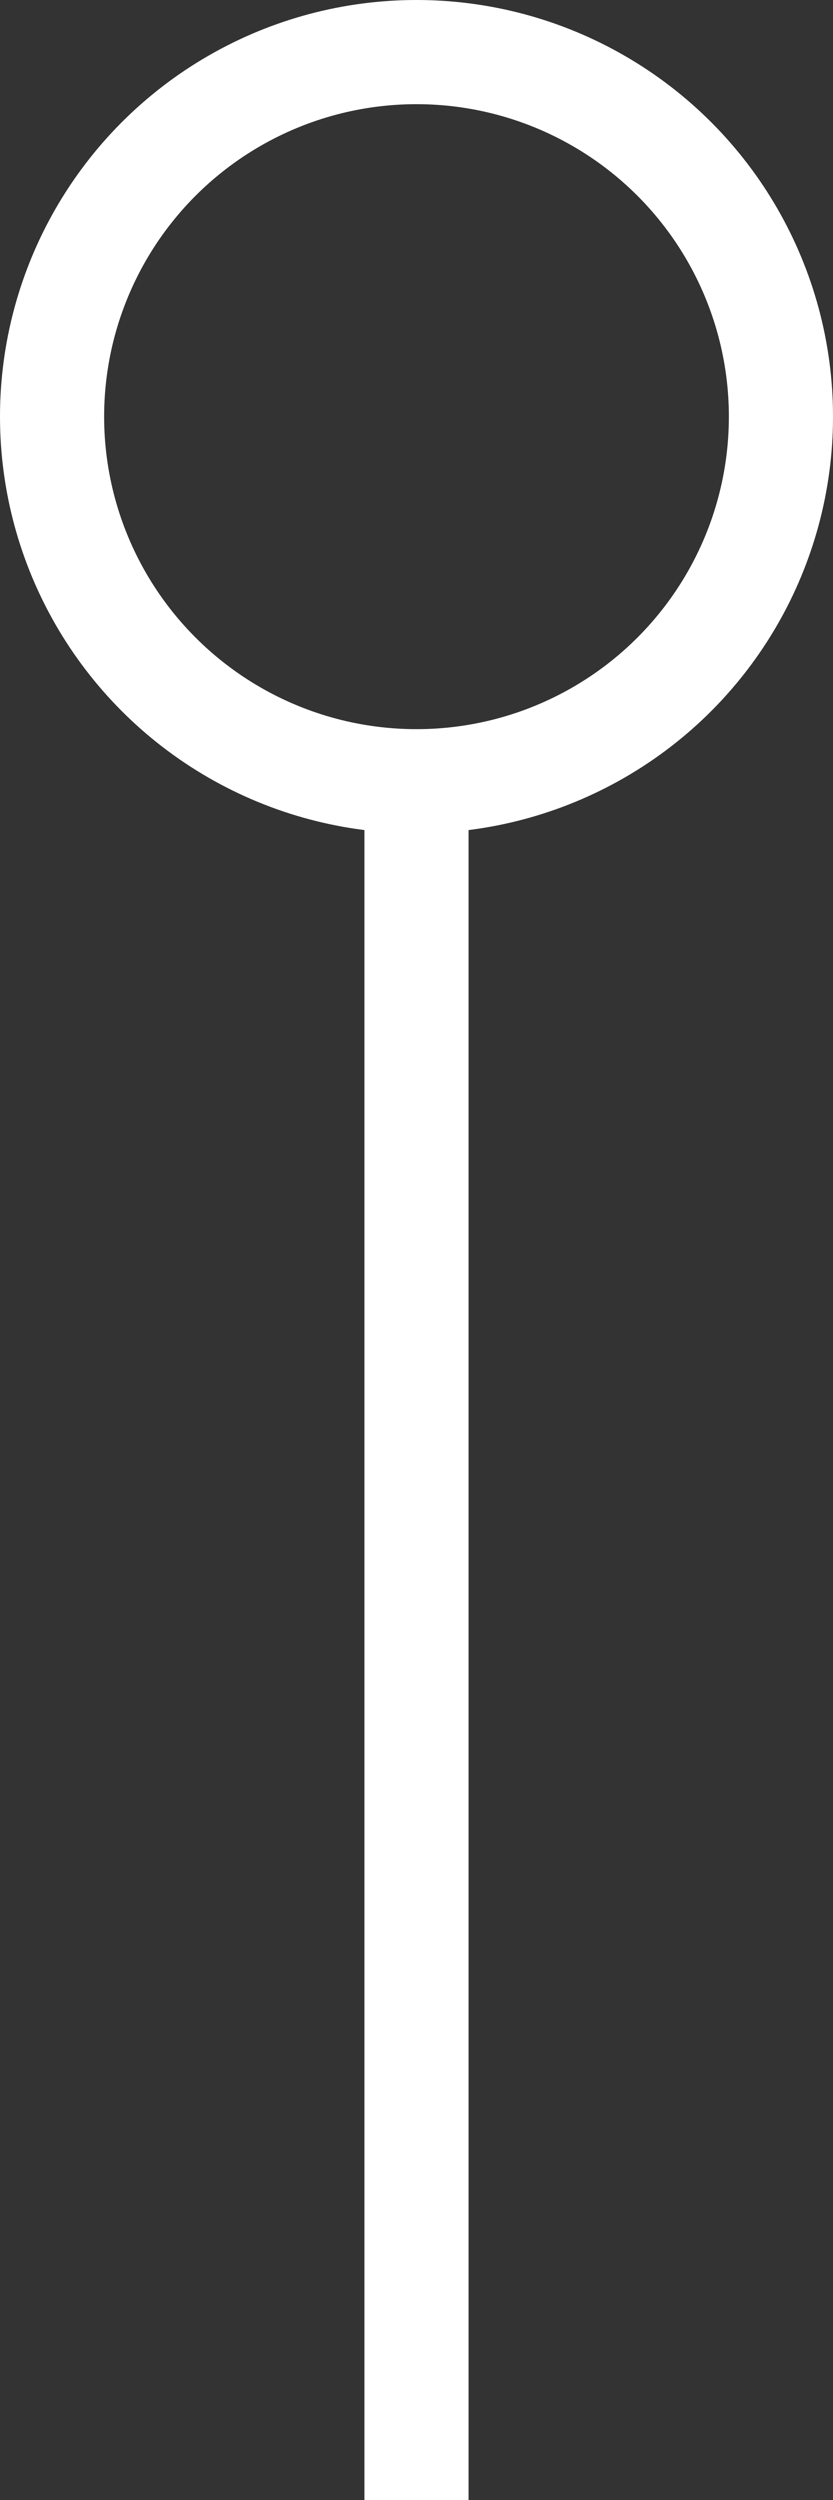
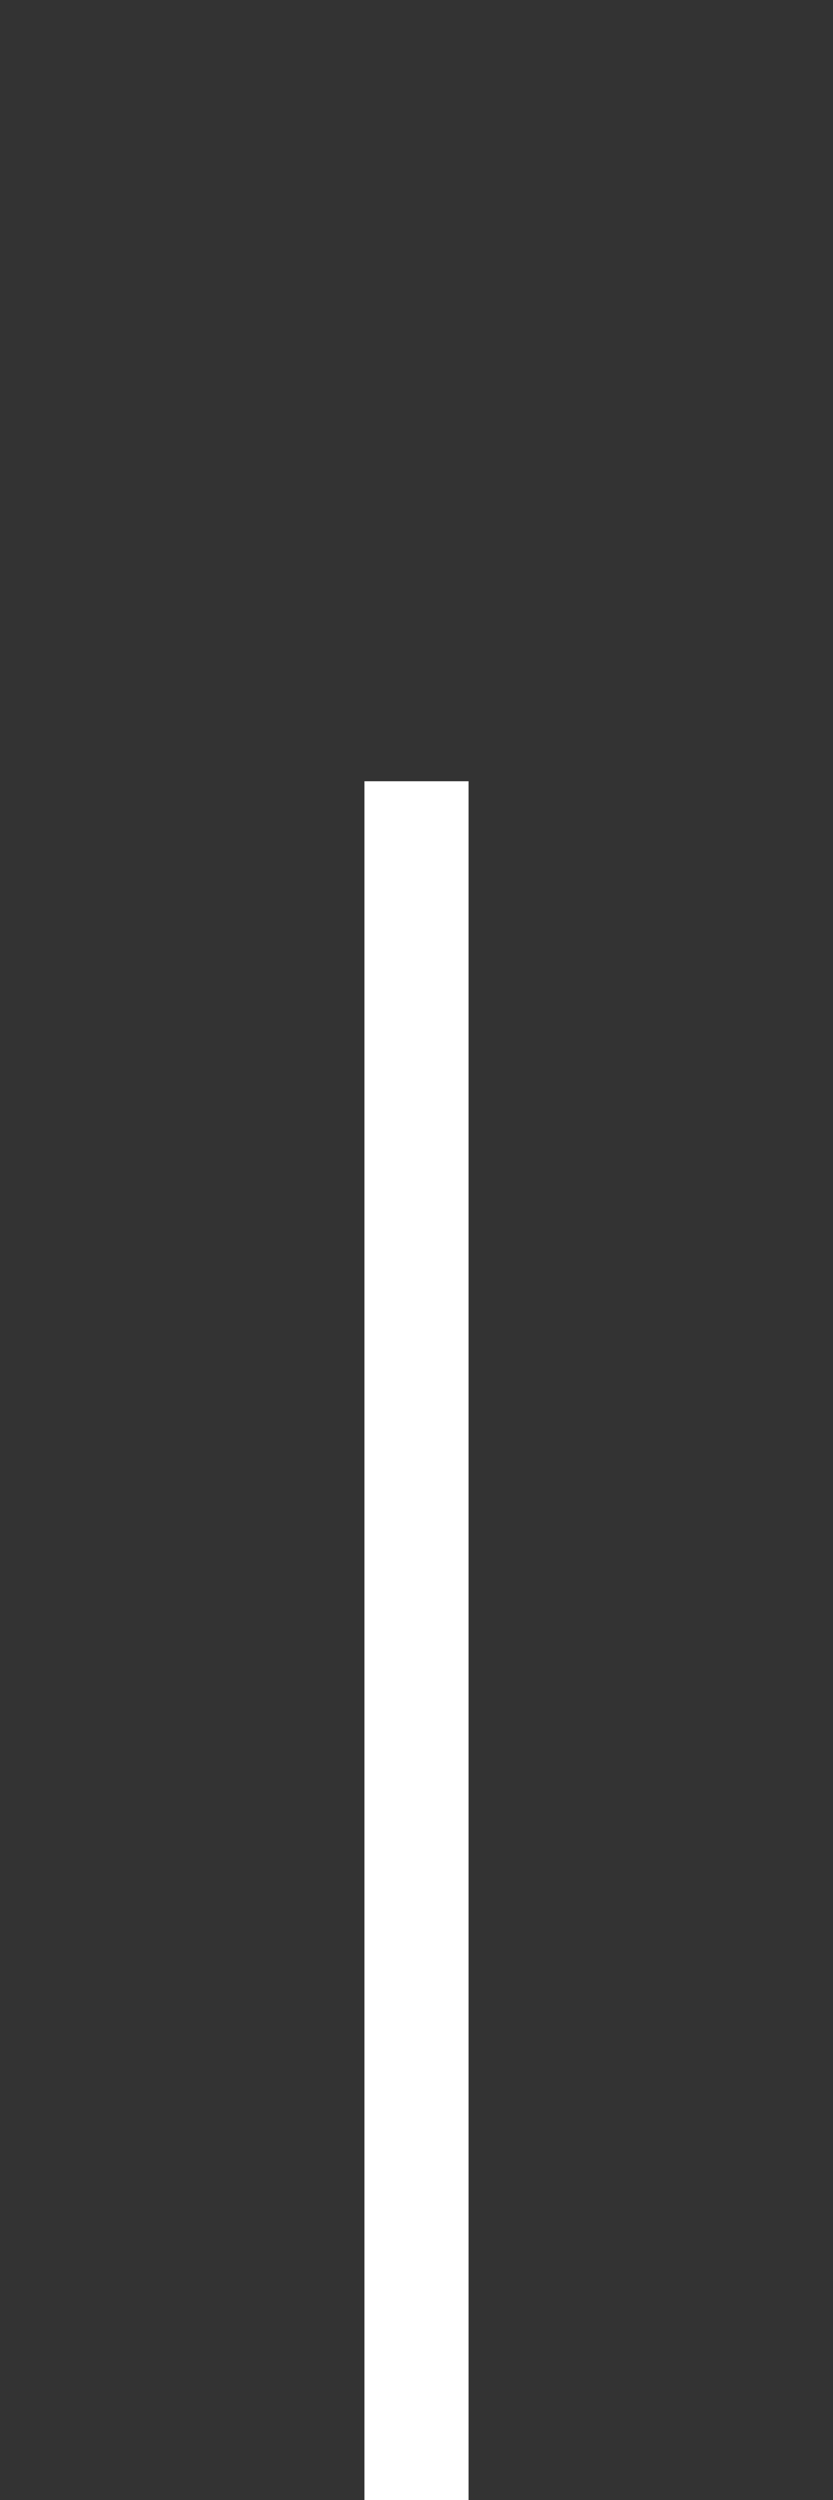
<svg xmlns="http://www.w3.org/2000/svg" id="Ebene_1" version="1.1" viewBox="0 0 16 48">
  <rect x="0" y="0" width="16" height="48" fill="#333333" stroke="none" />
  <defs>
    <style> .st0 { fill: none; stroke: #fff; stroke-width: 2px; } </style>
  </defs>
-   <circle class="st0" cx="8" cy="8" r="7" />
  <line class="st0" x1="8" y1="15" x2="8" y2="48" />
</svg>